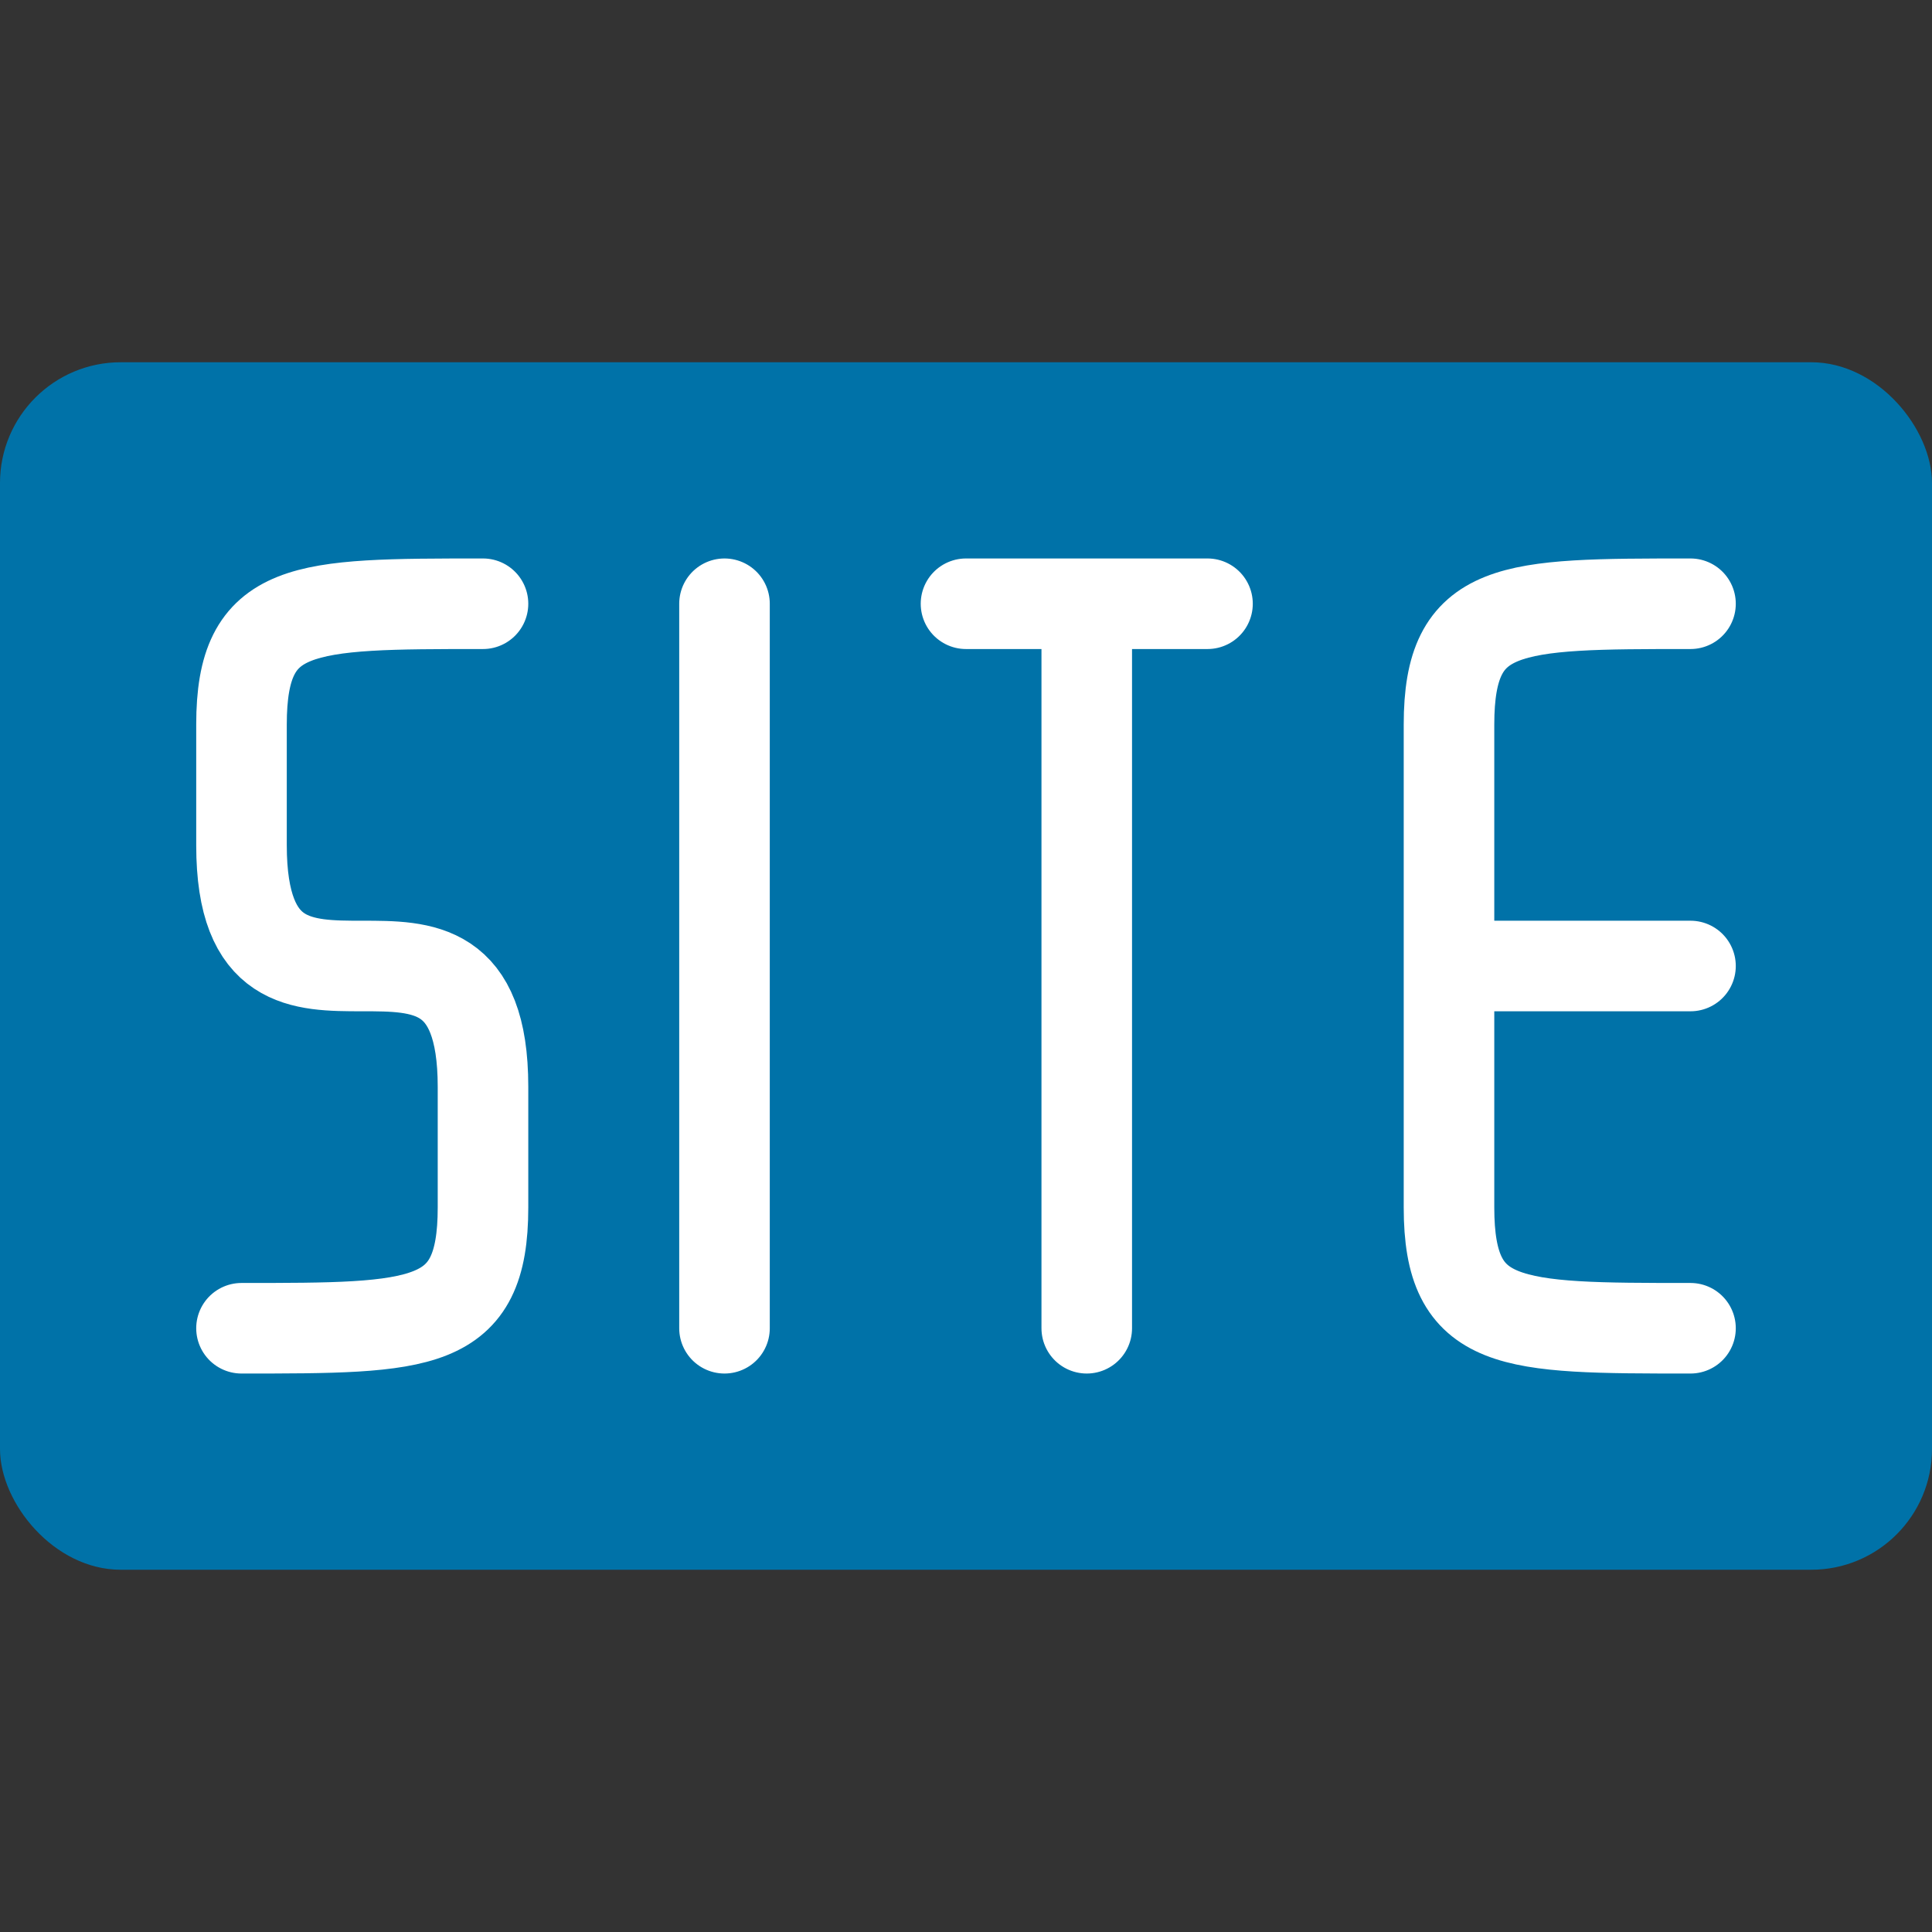
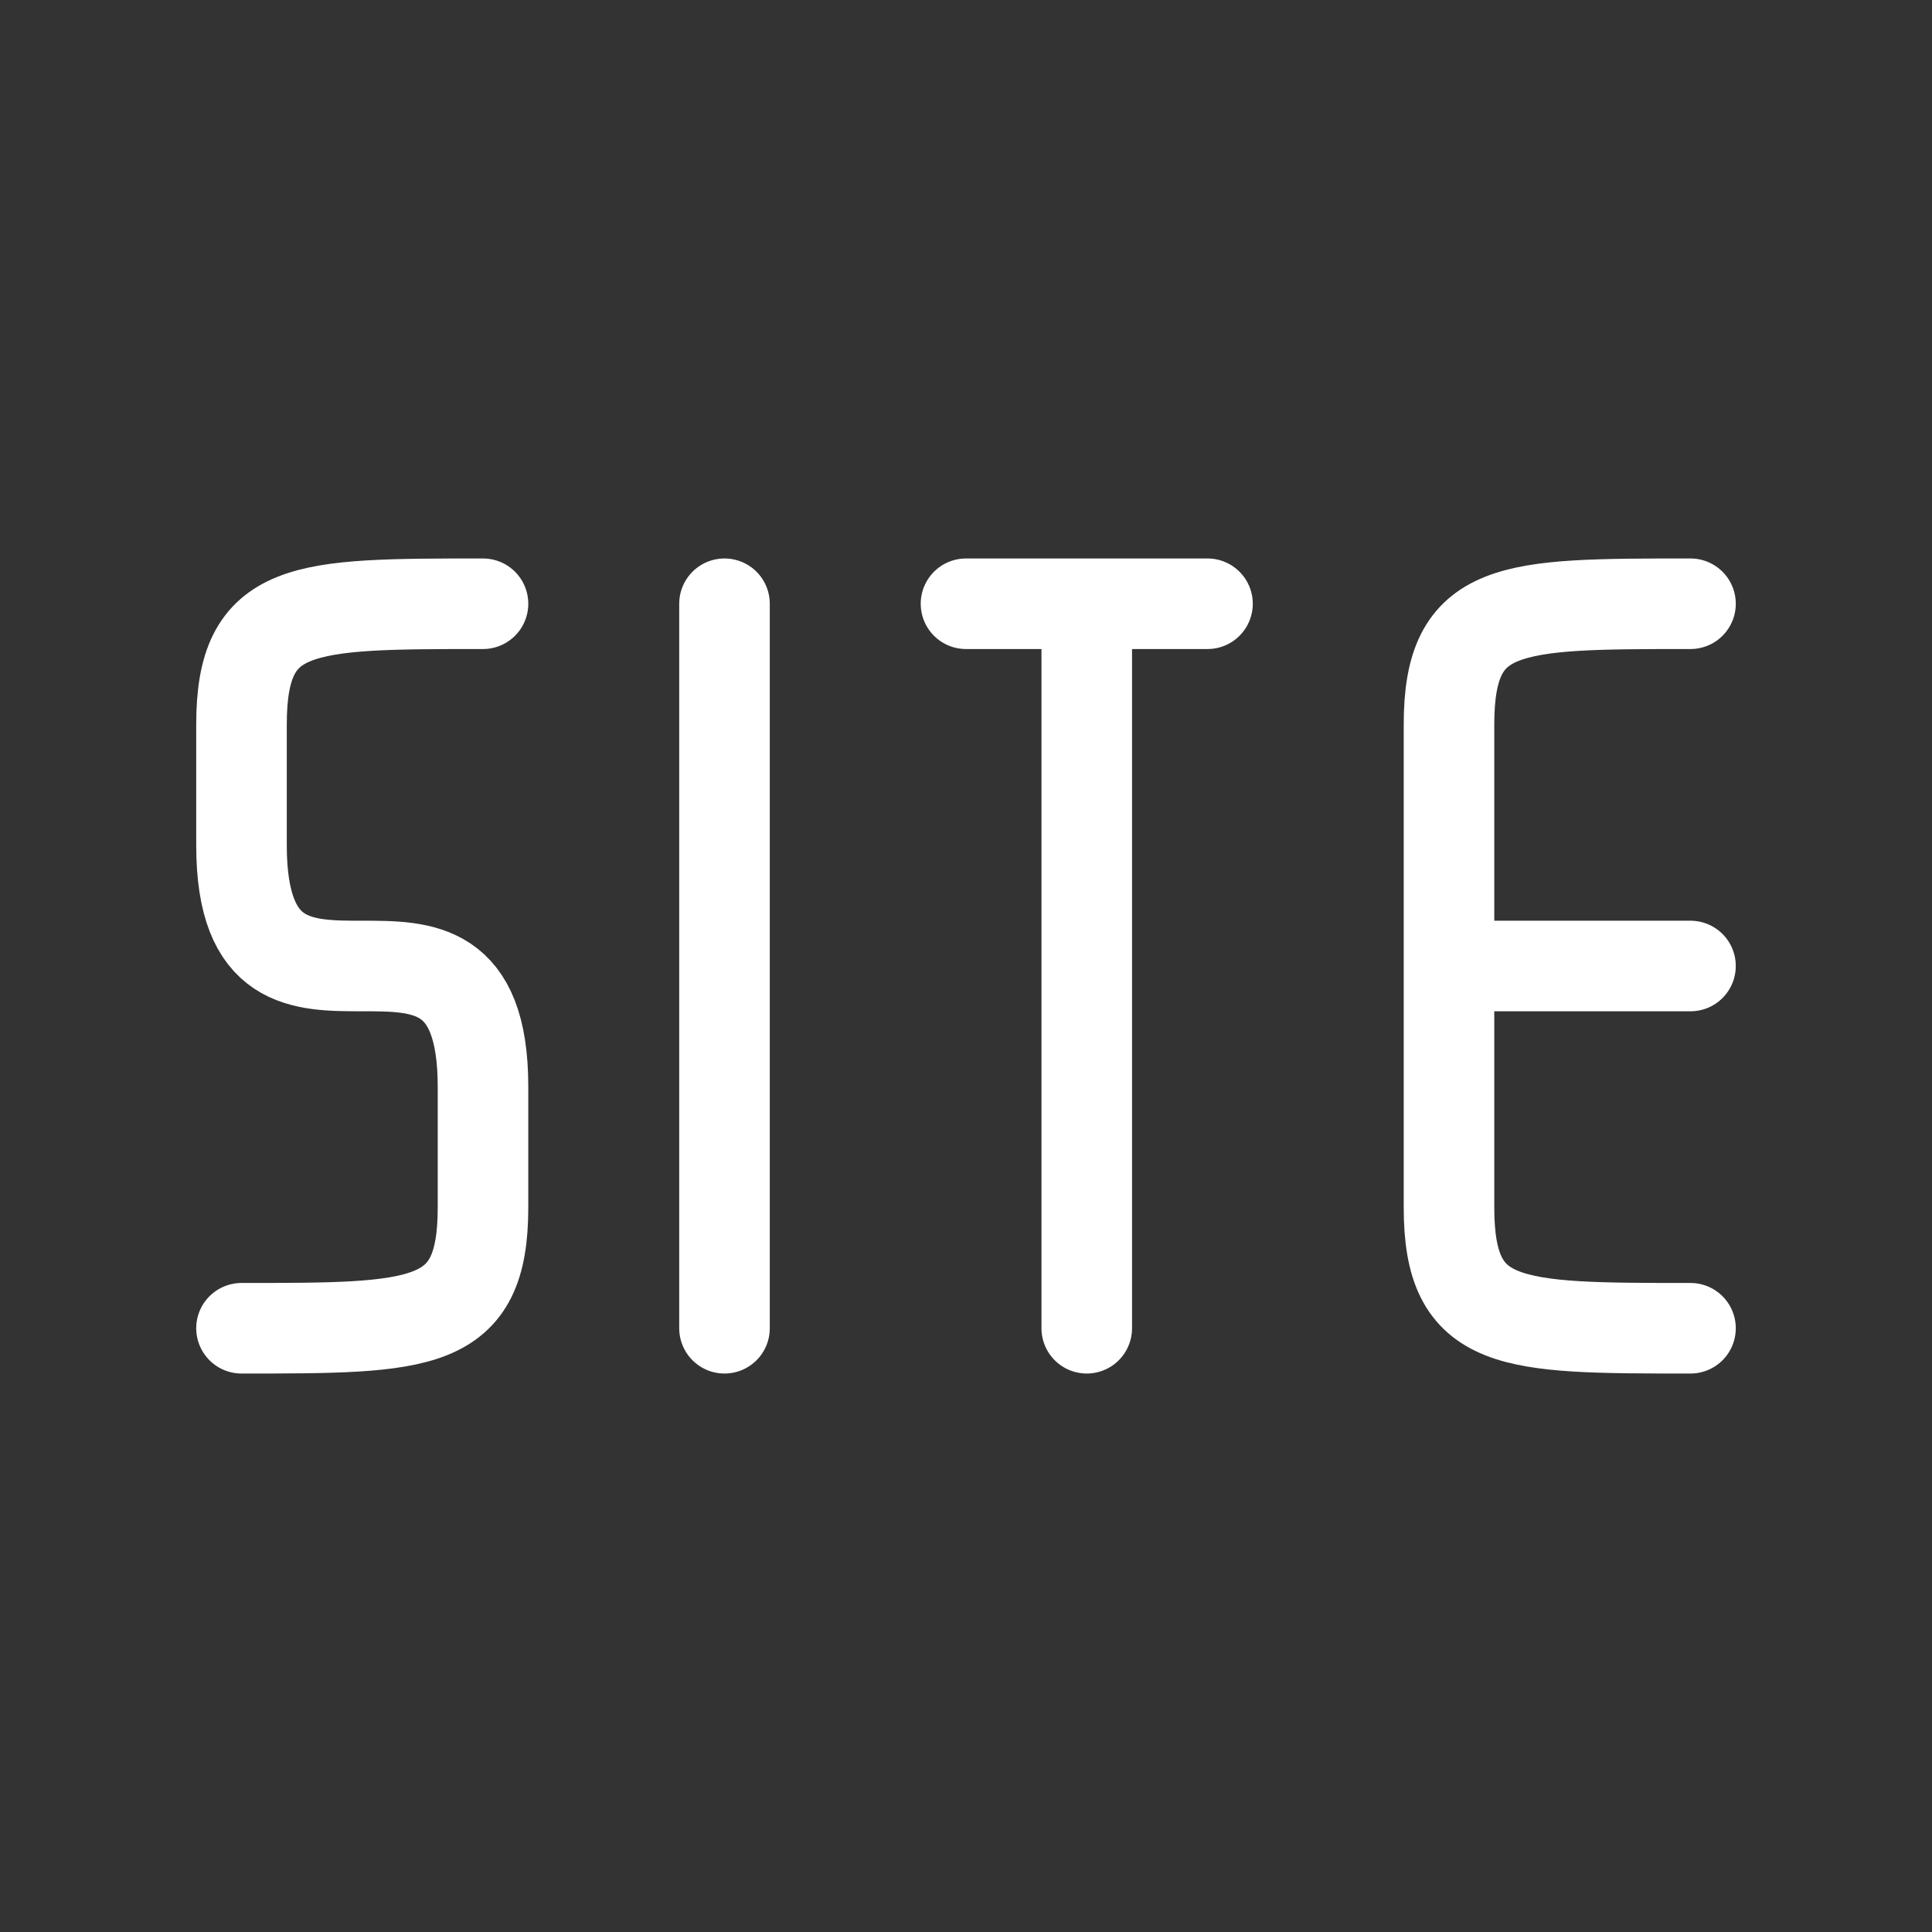
<svg xmlns="http://www.w3.org/2000/svg" viewBox="0 0 64 64">
  <rect x="0" y="0" width="64" height="64" fill="#333333" stroke="none" />
-   <rect x="0" y="12" width="64" height="40" rx="4" ry="4" fill="#0072a8" />
  <path d="M16 20c-6 0-8 0-8 4v4c0 4 2 4 4 4s4 0 4 4v4c0 4-2 4-8 4m16-24v24m12-24v24m-4-24h8m16 0c-6 0-8 0-8 4v16c0 4 2 4 8 4m0-12h-8" fill="none" stroke-linecap="round" stroke="#fff" stroke-width="3" />
</svg>